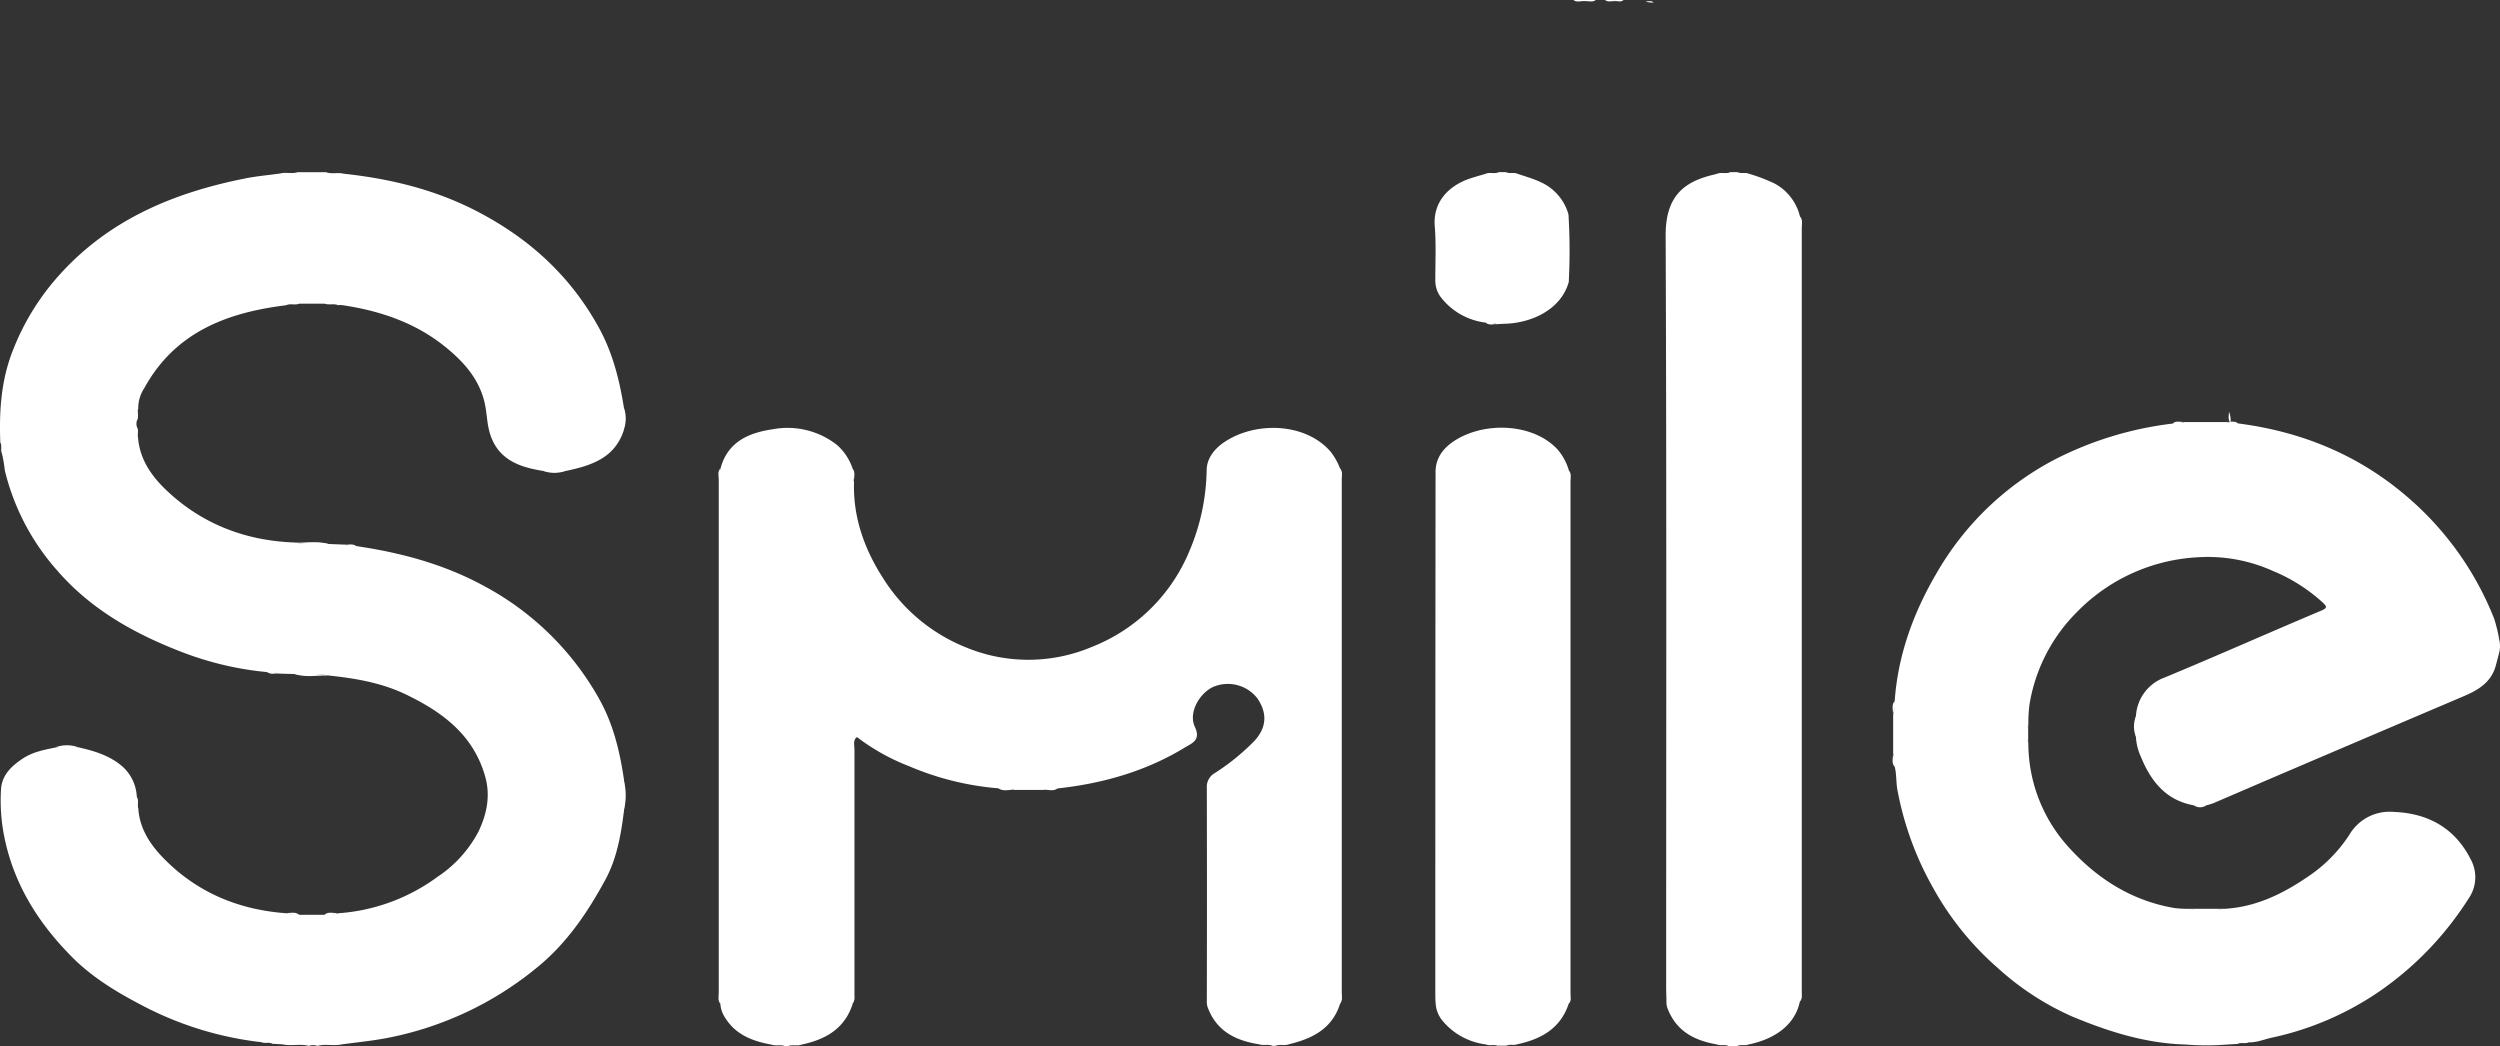
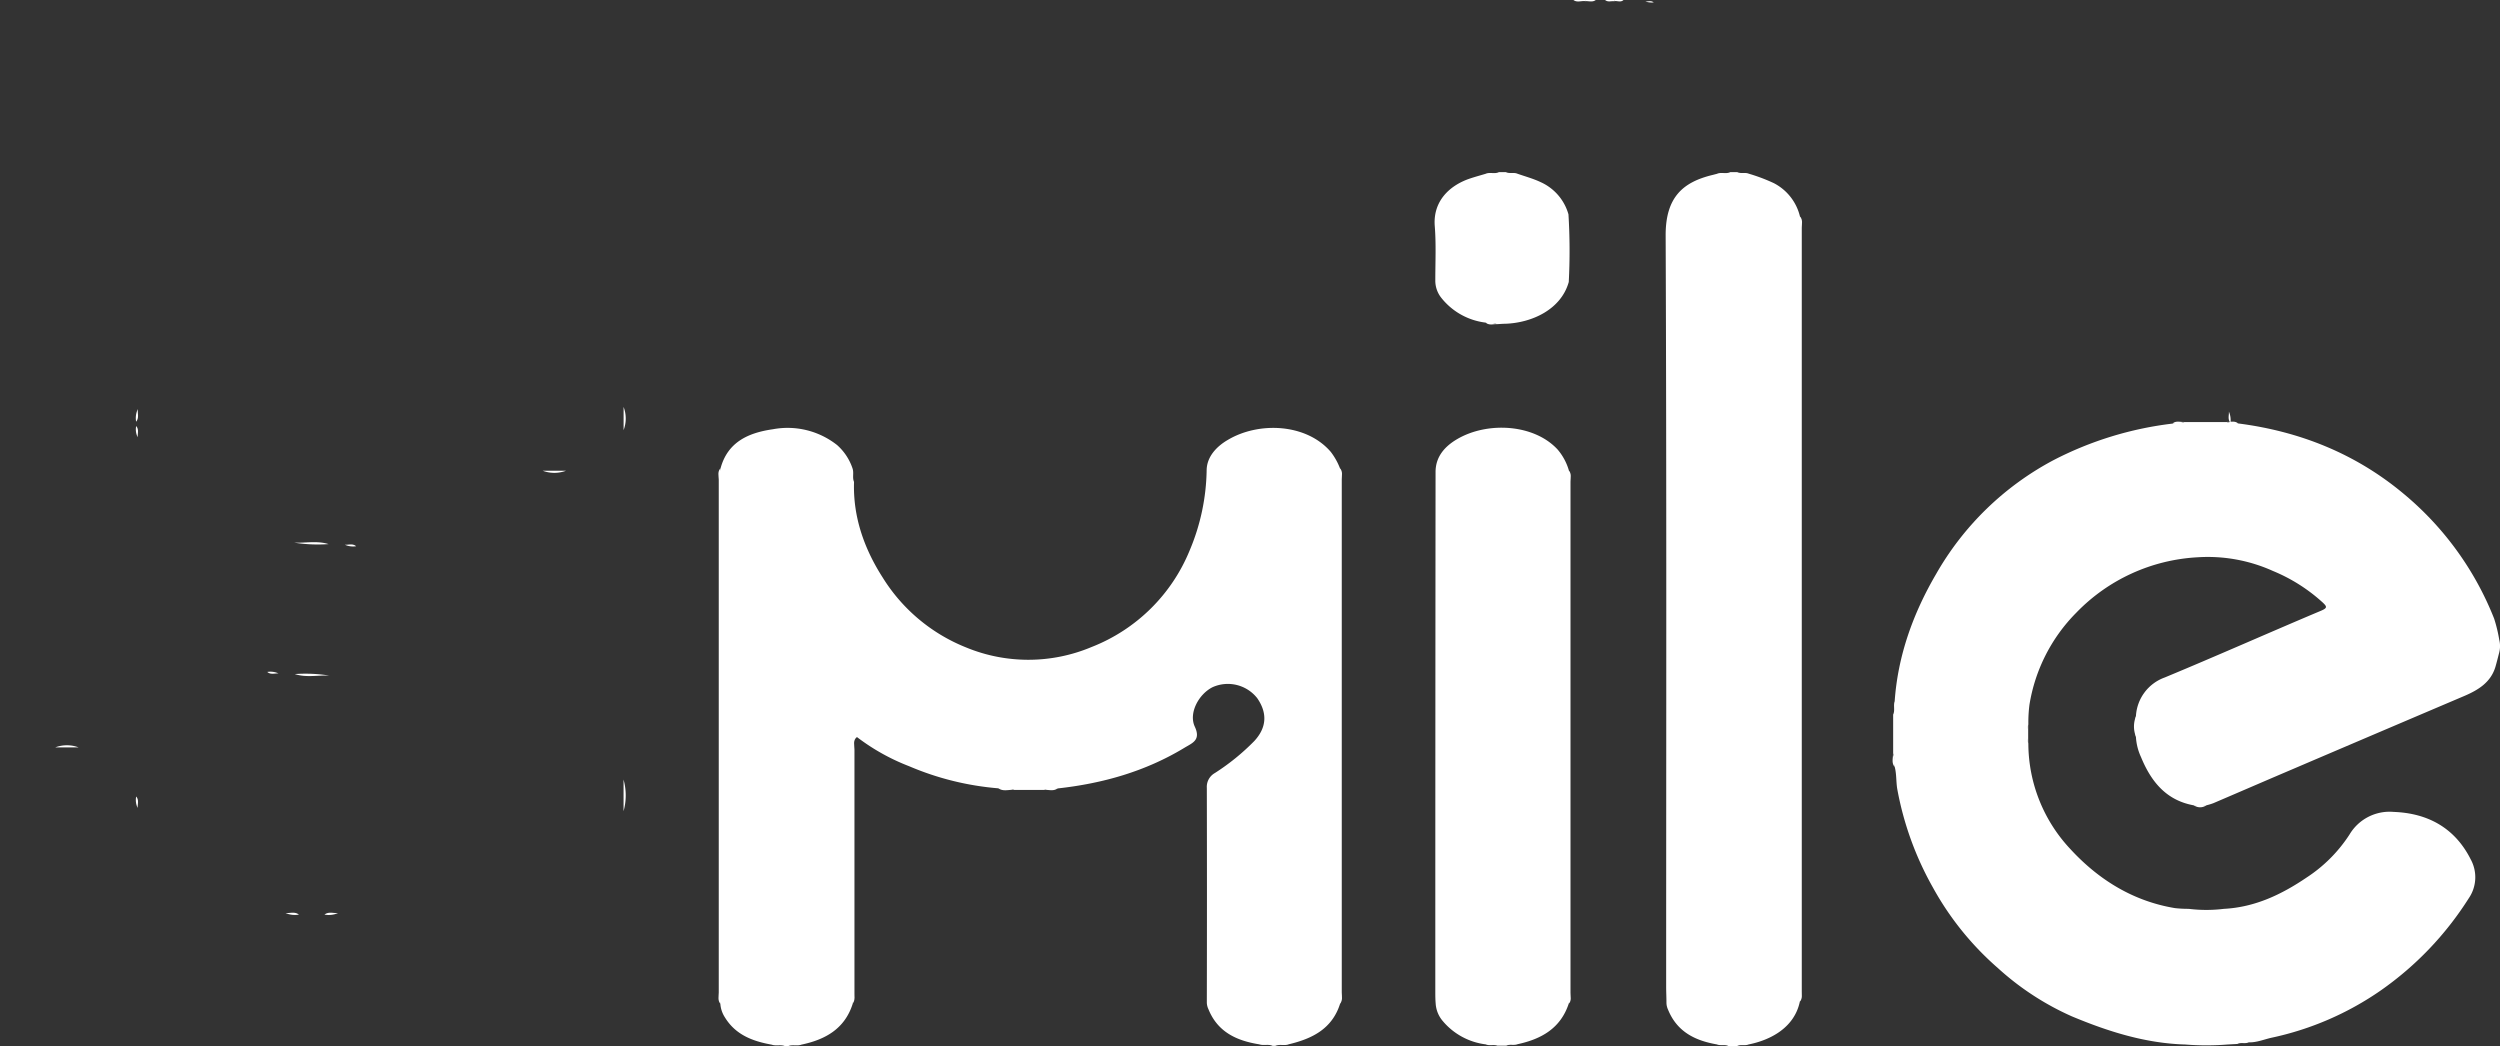
<svg xmlns="http://www.w3.org/2000/svg" data-name="Layer 1" id="Layer_1" viewBox="0 0 590.64 247.13">
  <rect x="0" y="0" width="590.64" height="247.13" fill="#333333" stroke="none" />
  <defs>
    <style>.cls-1{fill:#fff;}</style>
  </defs>
  <path class="cls-1" d="M591.5,261.13c-.93-.12-1.91.39-2.78-.27h2.8c.11.07.14.13.1.19A.14.14,0,0,1,591.5,261.13Z" transform="translate(-216.99 -260.86)" />
  <path class="cls-1" d="M591.5,261.13a2.45,2.45,0,0,0,0-.27H594C593.23,261.45,592.34,261.08,591.5,261.13Z" transform="translate(-216.99 -260.86)" />
  <path class="cls-1" d="M598.38,261.14c-.73-.06-1.52.29-2.19-.28h2.18c.09.05.13.12.1.18S598.41,261.14,598.38,261.14Z" transform="translate(-216.99 -260.86)" />
  <path class="cls-1" d="M598.38,261.14a2.62,2.62,0,0,1,0-.28h2.17C599.89,261.5,599.1,261,598.38,261.14Z" transform="translate(-216.99 -260.86)" />
  <path class="cls-1" d="M607.69,261.43a4.64,4.64,0,0,1-2-.23C606.37,261.24,607.07,260.94,607.69,261.43Z" transform="translate(-216.99 -260.86)" />
  <path class="cls-1" d="M743.58,358.11a5.07,5.07,0,0,1,.38,2.61C743.23,359.94,743.63,359,743.58,358.11Z" transform="translate(-216.99 -260.86)" />
-   <path class="cls-1" d="M287.31,301.54H294c1.36.51,2.81,0,4.17.36,10.84,1.16,21.3,3.67,31.06,8.65,12.46,6.37,22.4,15.26,29.24,27.71,3.28,6,4.84,12.23,5.9,18.77a20,20,0,0,1,0,5.46c-2.13,6.61-7.7,8.36-13.62,9.62a20.11,20.11,0,0,1-5.48,0c-5.67-.88-10.7-2.73-12.55-8.9-.72-2.38-.68-4.91-1.27-7.36-1.39-5.73-5.17-9.77-9.44-13.19-7.07-5.66-15.47-8.45-24.39-9.74a3.73,3.73,0,0,0-.74.05c-1-.45-2.15,0-3.18-.36h-6c-1,.4-2.14-.11-3.14.37-14,1.72-26.26,6.39-33.49,19.6a8.52,8.52,0,0,0-1.42,4.91c-.58,1,0,2.06-.41,3,0,.34,0,.68,0,1,.36.84-.08,1.8.36,2.64.35,5.3,3.32,9.39,6.91,12.75,8.37,7.85,18.54,11.72,30,12.15,2.7.54,5.46-.1,8.17.35l3.85.15c.85.43,1.8,0,2.66.35,10.71,1.58,21,4.35,30.58,9.65a67.67,67.67,0,0,1,26.63,26.19c3.48,6.1,5,12.56,6,19.29a37.29,37.29,0,0,1,0,7.47c-.69,5.58-1.68,11.19-4.34,16.13-4.18,7.72-9.09,15-16,20.67a79.33,79.33,0,0,1-36.14,16.91c-3.4.62-6.79.95-10.19,1.41-1.88.44-3.83-.18-5.71.36a3.16,3.16,0,0,0-2.08,0c-2-.56-4.15.1-6.2-.37l-2.38-.13c-.82-.47-1.79,0-2.63-.38a79.78,79.78,0,0,1-28.75-9c-5.73-3-11.27-6.42-15.86-11-7.7-7.73-13.47-16.61-15.89-27.47a43.41,43.41,0,0,1-1-12.22c.2-3.44,2.46-5.53,5.13-7.31,2.37-1.57,5.1-2.09,7.82-2.63a20.52,20.52,0,0,1,5.48,0c3.44.79,6.8,1.78,9.65,4a10.23,10.23,0,0,1,4,7.63c.35.87,0,1.84.35,2.7.28,4.74,2.75,8.53,5.85,11.72,7.92,8.17,17.79,12.3,29.1,13.12,1,.47,2.13,0,3.15.36h6c1-.39,2.17.09,3.2-.36A44.77,44.77,0,0,0,320.38,468,29,29,0,0,0,330,457.39c2-4.15,2.94-8.54,1.58-13.21-2.81-9.71-10-15.05-18.59-19.2-5.78-2.8-11.93-3.84-18.21-4.51-2.7-.55-5.47.09-8.18-.36L282.8,420c-.85-.42-1.81,0-2.67-.35A75.42,75.42,0,0,1,260.2,415c-11.27-4.31-21.64-10.07-29.66-19.32A55.05,55.05,0,0,1,218.13,372a33.72,33.72,0,0,0-.68-4c-.41-.83.09-1.79-.39-2.61-.28-7.38.18-14.63,2.93-21.64a57.92,57.92,0,0,1,11.09-18C242.9,312.65,258.15,306.34,275,303c2.68-.53,5.42-.77,8.13-1.14C284.5,301.47,286,302,287.31,301.54Z" transform="translate(-216.99 -260.86)" />
  <path class="cls-1" d="M745.76,360.9c14.56,1.87,27.71,7.13,39,16.53A73.34,73.34,0,0,1,806.24,407a34.8,34.8,0,0,1,1.21,5,6.09,6.09,0,0,1,0,3c-.29,1.11-.56,2.23-.88,3.34-1.08,3.68-4,5.49-7.24,6.89q-20.57,8.75-41.14,17.54c-6.1,2.6-12.19,5.24-18.29,7.85a13.63,13.63,0,0,1-1.65.5,6.22,6.22,0,0,1-3,0c-6.55-1.19-10.1-5.7-12.44-11.41a12.93,12.93,0,0,1-1.19-4.69,16.56,16.56,0,0,1,0-5,10.29,10.29,0,0,1,6.8-9.1c12.37-5.13,24.61-10.58,36.95-15.78,1.56-.66,1.35-1,.4-1.91A40.13,40.13,0,0,0,754,395.76a37.42,37.42,0,0,0-17.8-3.24,43.07,43.07,0,0,0-28.67,13.09,39.83,39.83,0,0,0-11.07,21.76,32.92,32.92,0,0,0-.26,4.45,12.15,12.15,0,0,0,0,4.88A36.54,36.54,0,0,0,706,461.32c6.64,7.26,14.85,12.44,24.86,14.09a28.57,28.57,0,0,0,3.22.17,34.22,34.22,0,0,0,8.34,0c7.31-.38,13.61-3.39,19.54-7.41A34.52,34.52,0,0,0,772.09,458a11,11,0,0,1,10.42-5.32c8.1.3,14.48,3.8,18.21,11.23a8.79,8.79,0,0,1-.48,9.19,76.31,76.31,0,0,1-20.81,21.78A71.31,71.31,0,0,1,753.79,506c-1.84.39-3.59,1.18-5.52,1.12-.85.41-1.83-.06-2.67.38l-2.34.13a62.74,62.74,0,0,1-10,0c-9.4-.27-18.21-3.07-26.76-6.64A65.27,65.27,0,0,1,689,489.57a69.91,69.91,0,0,1-15.33-19,74.41,74.41,0,0,1-8.43-23.24c-.31-1.78-.15-3.58-.62-5.32-.39-1,.11-2.14-.36-3.15v-9.18c.48-1,0-2.12.36-3.14.75-10.81,4.38-20.8,9.75-30a69.31,69.31,0,0,1,27.74-26.95,82.17,82.17,0,0,1,28.21-8.66c.88-.33,1.85.05,2.71-.35h10.08C743.93,361,744.89,360.57,745.76,360.9Z" transform="translate(-216.99 -260.86)" />
  <path class="cls-1" d="M418.76,374.7c-.27,8.3,2.42,15.82,6.78,22.62a41.13,41.13,0,0,0,19.62,16.47,38.52,38.52,0,0,0,29.7-.06,41.28,41.28,0,0,0,23.21-22.86,50.59,50.59,0,0,0,4-19c.08-3.17,2.39-5.56,5-7.08,7.33-4.37,18.59-3.89,24.34,2.85a15.52,15.52,0,0,1,2.17,3.89,5.74,5.74,0,0,1,.16,2.22q0,61,0,122a6.68,6.68,0,0,1-.14,2.23c-1.87,5.95-6.59,8.28-12.13,9.6-1,.41-2.16-.09-3.18.37h-.64c-1-.47-2.13,0-3.16-.36-5.33-.85-9.82-2.9-12-8.3a3.87,3.87,0,0,1-.38-1.58q.06-25.35,0-50.72A3.73,3.73,0,0,1,504,443.5a53,53,0,0,0,9.3-7.54c3-3.22,3.13-6.68.71-10.16a8.83,8.83,0,0,0-10.54-2.59c-3.27,1.64-5.7,6.11-4.2,9.33s-.61,3.86-2.47,5c-9.2,5.57-19.28,8.42-29.9,9.59-1,.36-2.17-.1-3.2.35h-7.1c-1.19-.49-2.49.06-3.69-.37a67.5,67.5,0,0,1-21.14-5.23A49.75,49.75,0,0,1,419.46,435c-1.29-.06-.88.94-.89,1.55,0,2.91,0,5.81,0,8.72q0,25,0,50.07a9.19,9.19,0,0,1-.14,2.72c-1.9,5.91-6.49,8.42-12.13,9.61-1,.39-2.15-.1-3.16.37h-.64c-1-.46-2.15,0-3.18-.37-4.47-.8-8.53-2.3-11.06-6.44a6.75,6.75,0,0,1-1.08-3.16,7.32,7.32,0,0,1-.13-2.24q0-61,0-122a6.22,6.22,0,0,1,.15-2.23c1.67-6.37,6.69-8.51,12.4-9.33A18.88,18.88,0,0,1,414.75,366a12.78,12.78,0,0,1,3.64,5.48C418.79,372.55,418.3,373.68,418.76,374.7Z" transform="translate(-216.99 -260.86)" />
  <path class="cls-1" d="M642.21,497.52c-1.3,6.13-6.9,9.06-12.11,10.1-.86.36-1.83-.06-2.68.36h-2.1c-.86-.42-1.84,0-2.7-.37-5.18-.9-9.44-3-11.56-8.25a4,4,0,0,1-.36-1.62c0-1.25-.07-2.5-.07-3.74,0-59.2.12-118.4-.12-177.6,0-9,4.13-12.54,11.14-14.22l1-.26c1-.45,2.13.11,3.13-.39h1.65c.86.42,1.83,0,2.7.36a41.8,41.8,0,0,1,5.94,2.24,12,12,0,0,1,6.17,7.86,7.14,7.14,0,0,1,.16,2.48V495A7.14,7.14,0,0,1,642.21,497.52Z" transform="translate(-216.99 -260.86)" />
  <path class="cls-1" d="M568,507.6A15.78,15.78,0,0,1,557.78,502a7,7,0,0,1-1.6-4c-.08-.91-.09-1.83-.09-2.75q0-61.44.06-122.88c0-3.64,2.21-6.07,5.11-7.77,7.12-4.17,18.07-3.59,23.67,2.4a13.27,13.27,0,0,1,2.7,4.95,6.86,6.86,0,0,1,.16,2.47q0,60.54,0,121.06a6.43,6.43,0,0,1-.17,2.47c-1.92,5.86-6.48,8.4-12.1,9.61-.86.35-1.82-.07-2.67.35h-2.09C569.89,507.57,568.91,508,568,507.6Z" transform="translate(-216.99 -260.86)" />
  <path class="cls-1" d="M587.62,327.48c-1.82,6.51-8.72,9.66-15,9.87-.66,0-1.32.07-2,.1-.84-.45-1.8,0-2.64-.37a15.75,15.75,0,0,1-10.42-5.79,6.52,6.52,0,0,1-1.47-4.27c0-4.25.21-8.52-.13-12.74-.46-5.94,3.55-9.62,8.25-11.22,1.24-.42,2.51-.76,3.77-1.14,1-.45,2.14.11,3.14-.39h1.65c.86.42,1.82,0,2.69.36,1.84.65,3.75,1.16,5.52,2a11.87,11.87,0,0,1,6.57,7.62A142,142,0,0,1,587.62,327.48Z" transform="translate(-216.99 -260.86)" />
  <path class="cls-1" d="M642.21,497.52c0-7.84,0-15.67,0-23.5q0-80.5,0-161c0-.33,0-.66.05-1,.71.79.41,1.76.41,2.64q0,90.12,0,180.24C642.62,495.77,642.92,496.73,642.21,497.52Z" transform="translate(-216.99 -260.86)" />
  <path class="cls-1" d="M533.57,498q0-61.74,0-123.5c0-1,0-2,0-3,.72.78.41,1.74.42,2.62q0,60.62,0,121.23C534,496.26,534.26,497.22,533.57,498Z" transform="translate(-216.99 -260.86)" />
  <path class="cls-1" d="M387.18,371.52q0,63.24,0,126.49c-.67-.8-.38-1.76-.38-2.65q0-60.6,0-121.2C386.78,373.27,386.48,372.31,387.18,371.52Z" transform="translate(-216.99 -260.86)" />
  <path class="cls-1" d="M587.62,498q0-63,0-126c.71.79.41,1.75.41,2.63q0,60.38,0,120.74C588,496.28,588.35,497.24,587.62,498Z" transform="translate(-216.99 -260.86)" />
  <path class="cls-1" d="M418.41,498q0-30.69.08-61.38c0-.5-1.13-2.19,1-1.68-1.08.82-.62,2-.63,3q0,28.59,0,57.16C418.8,496.09,419.12,497.13,418.41,498Z" transform="translate(-216.99 -260.86)" />
  <path class="cls-1" d="M286.64,420.11a36.12,36.12,0,0,1,8.18.36C292.1,420.34,289.34,421,286.64,420.11Z" transform="translate(-216.99 -260.86)" />
-   <path class="cls-1" d="M742.4,475.57a18.78,18.78,0,0,1-8.34,0Z" transform="translate(-216.99 -260.86)" />
  <path class="cls-1" d="M294.62,389.41a36.61,36.61,0,0,1-8.17-.35C289.17,389.18,291.93,388.56,294.62,389.41Z" transform="translate(-216.99 -260.86)" />
  <path class="cls-1" d="M364.31,452.51c0-2.49,0-5,0-7.47A13.93,13.93,0,0,1,364.31,452.51Z" transform="translate(-216.99 -260.86)" />
  <path class="cls-1" d="M364.32,362.48V357A7.72,7.72,0,0,1,364.32,362.48Z" transform="translate(-216.99 -260.86)" />
  <path class="cls-1" d="M345.22,372.08l5.48,0A7.83,7.83,0,0,1,345.22,372.08Z" transform="translate(-216.99 -260.86)" />
  <path class="cls-1" d="M235.54,437.43h-5.48A7.83,7.83,0,0,1,235.54,437.43Z" transform="translate(-216.99 -260.86)" />
  <path class="cls-1" d="M721.66,430v5A6.44,6.44,0,0,1,721.66,430Z" transform="translate(-216.99 -260.86)" />
  <path class="cls-1" d="M696.16,436.7a8.8,8.8,0,0,1,0-4.88Z" transform="translate(-216.99 -260.86)" />
  <path class="cls-1" d="M452.87,447.1a8.11,8.11,0,0,1,3.69.37C455.33,447.38,454,447.92,452.87,447.1Z" transform="translate(-216.99 -260.86)" />
-   <path class="cls-1" d="M664.57,426.53a7.28,7.28,0,0,1-.36,3.14C664.28,428.62,663.82,427.51,664.57,426.53Z" transform="translate(-216.99 -260.86)" />
  <path class="cls-1" d="M664.21,438.85a6.62,6.62,0,0,1,.36,3.15C663.81,441,664.28,439.91,664.21,438.85Z" transform="translate(-216.99 -260.86)" />
-   <path class="cls-1" d="M418.76,374.7a8.35,8.35,0,0,1-.37-3.18C419.17,372.5,418.69,373.63,418.76,374.7Z" transform="translate(-216.99 -260.86)" />
  <path class="cls-1" d="M249.15,360.49a4.93,4.93,0,0,1,.41-3C249.44,358.47,249.92,359.56,249.15,360.49Z" transform="translate(-216.99 -260.86)" />
  <path class="cls-1" d="M463.66,447.47a6.47,6.47,0,0,1,3.2-.35C465.87,447.87,464.74,447.4,463.66,447.47Z" transform="translate(-216.99 -260.86)" />
  <path class="cls-1" d="M735.28,451.1l3,0A2.55,2.55,0,0,1,735.28,451.1Z" transform="translate(-216.99 -260.86)" />
  <path class="cls-1" d="M296.85,476.58a5.57,5.57,0,0,1-3.2.36C294.64,476.17,295.78,476.65,296.85,476.58Z" transform="translate(-216.99 -260.86)" />
  <path class="cls-1" d="M287.61,476.94a5.66,5.66,0,0,1-3.15-.36C285.51,476.64,286.63,476.18,287.61,476.94Z" transform="translate(-216.99 -260.86)" />
  <path class="cls-1" d="M745.76,360.9a5.25,5.25,0,0,1-2.69-.35C744,360.59,744.94,360.2,745.76,360.9Z" transform="translate(-216.99 -260.86)" />
  <path class="cls-1" d="M249.52,364.16a4.09,4.09,0,0,1-.36-2.64C249.87,362.32,249.48,363.27,249.52,364.16Z" transform="translate(-216.99 -260.86)" />
  <path class="cls-1" d="M280.13,419.61a4.72,4.72,0,0,1,2.67.35C281.9,419.92,280.94,420.31,280.13,419.61Z" transform="translate(-216.99 -260.86)" />
  <path class="cls-1" d="M301.13,389.91a4.76,4.76,0,0,1-2.66-.35C299.37,389.6,300.32,389.21,301.13,389.91Z" transform="translate(-216.99 -260.86)" />
  <path class="cls-1" d="M568,337.08a5.68,5.68,0,0,1,2.64.37C569.79,337.4,568.83,337.8,568,337.08Z" transform="translate(-216.99 -260.86)" />
  <path class="cls-1" d="M733,360.55a4.74,4.74,0,0,1-2.71.35C731.1,360.2,732.07,360.6,733,360.55Z" transform="translate(-216.99 -260.86)" />
  <path class="cls-1" d="M249.51,451.74a4.34,4.34,0,0,1-.35-2.7C249.88,449.86,249.48,450.83,249.51,451.74Z" transform="translate(-216.99 -260.86)" />
</svg>